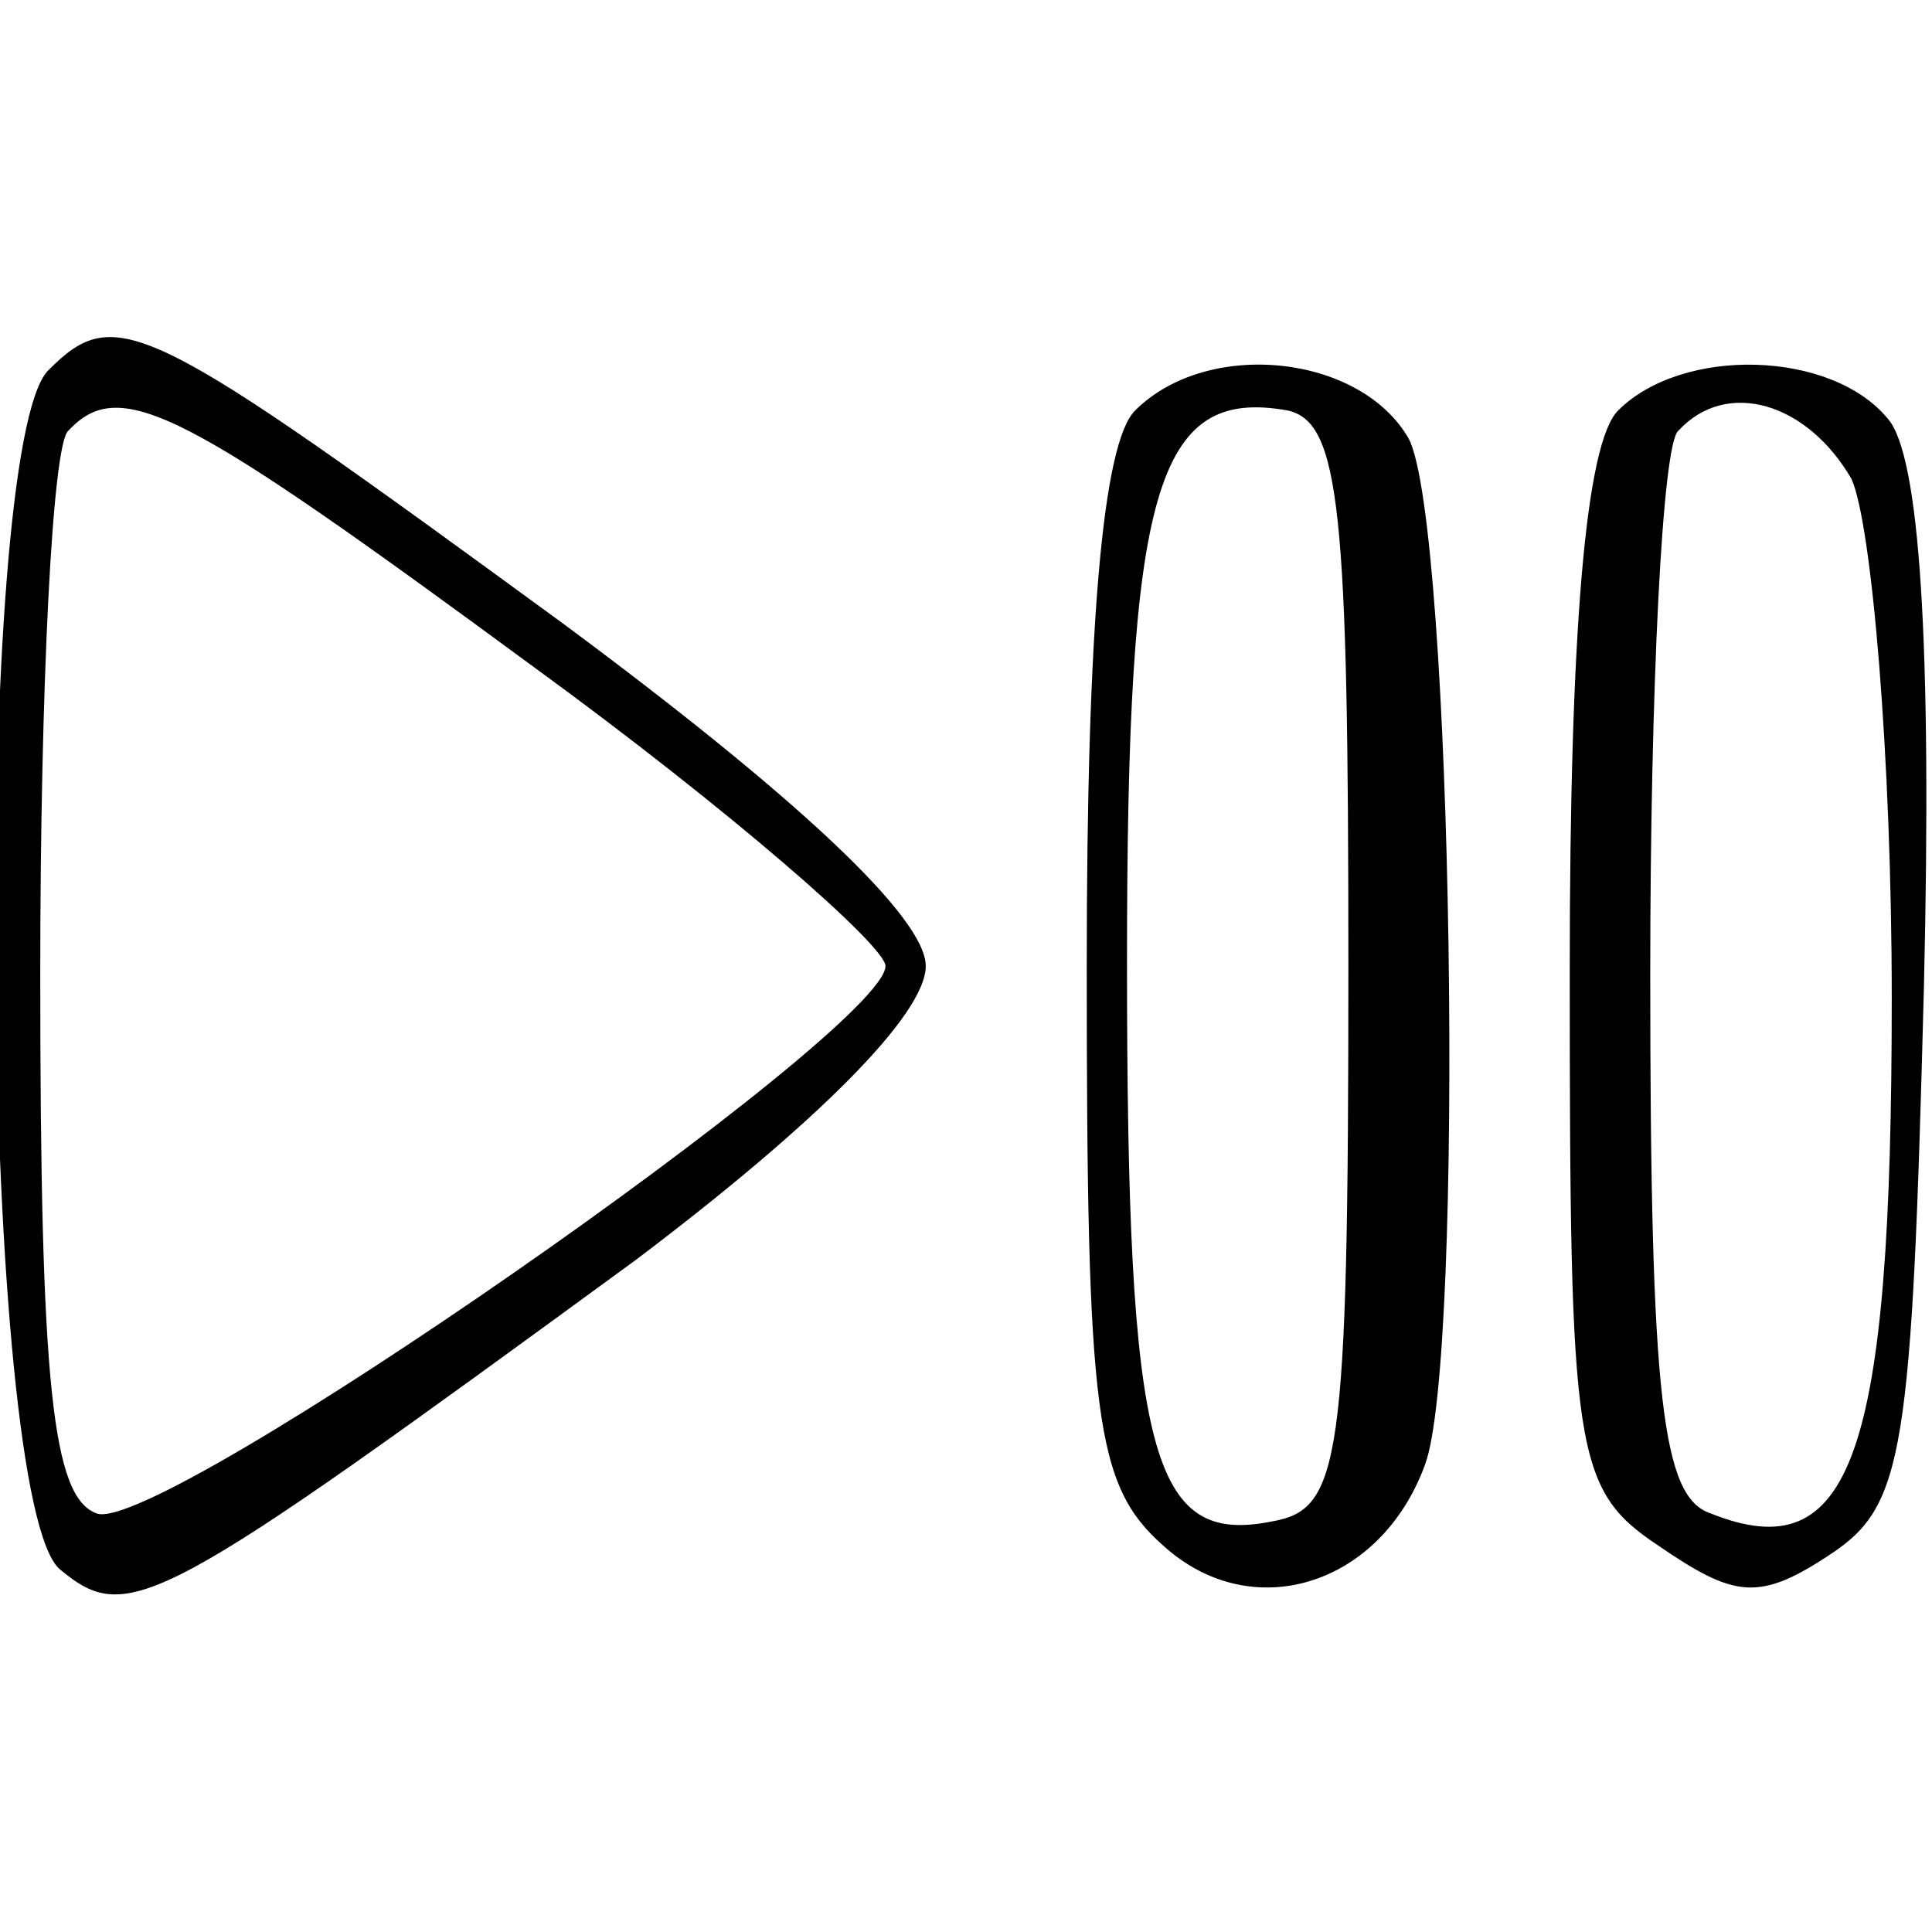
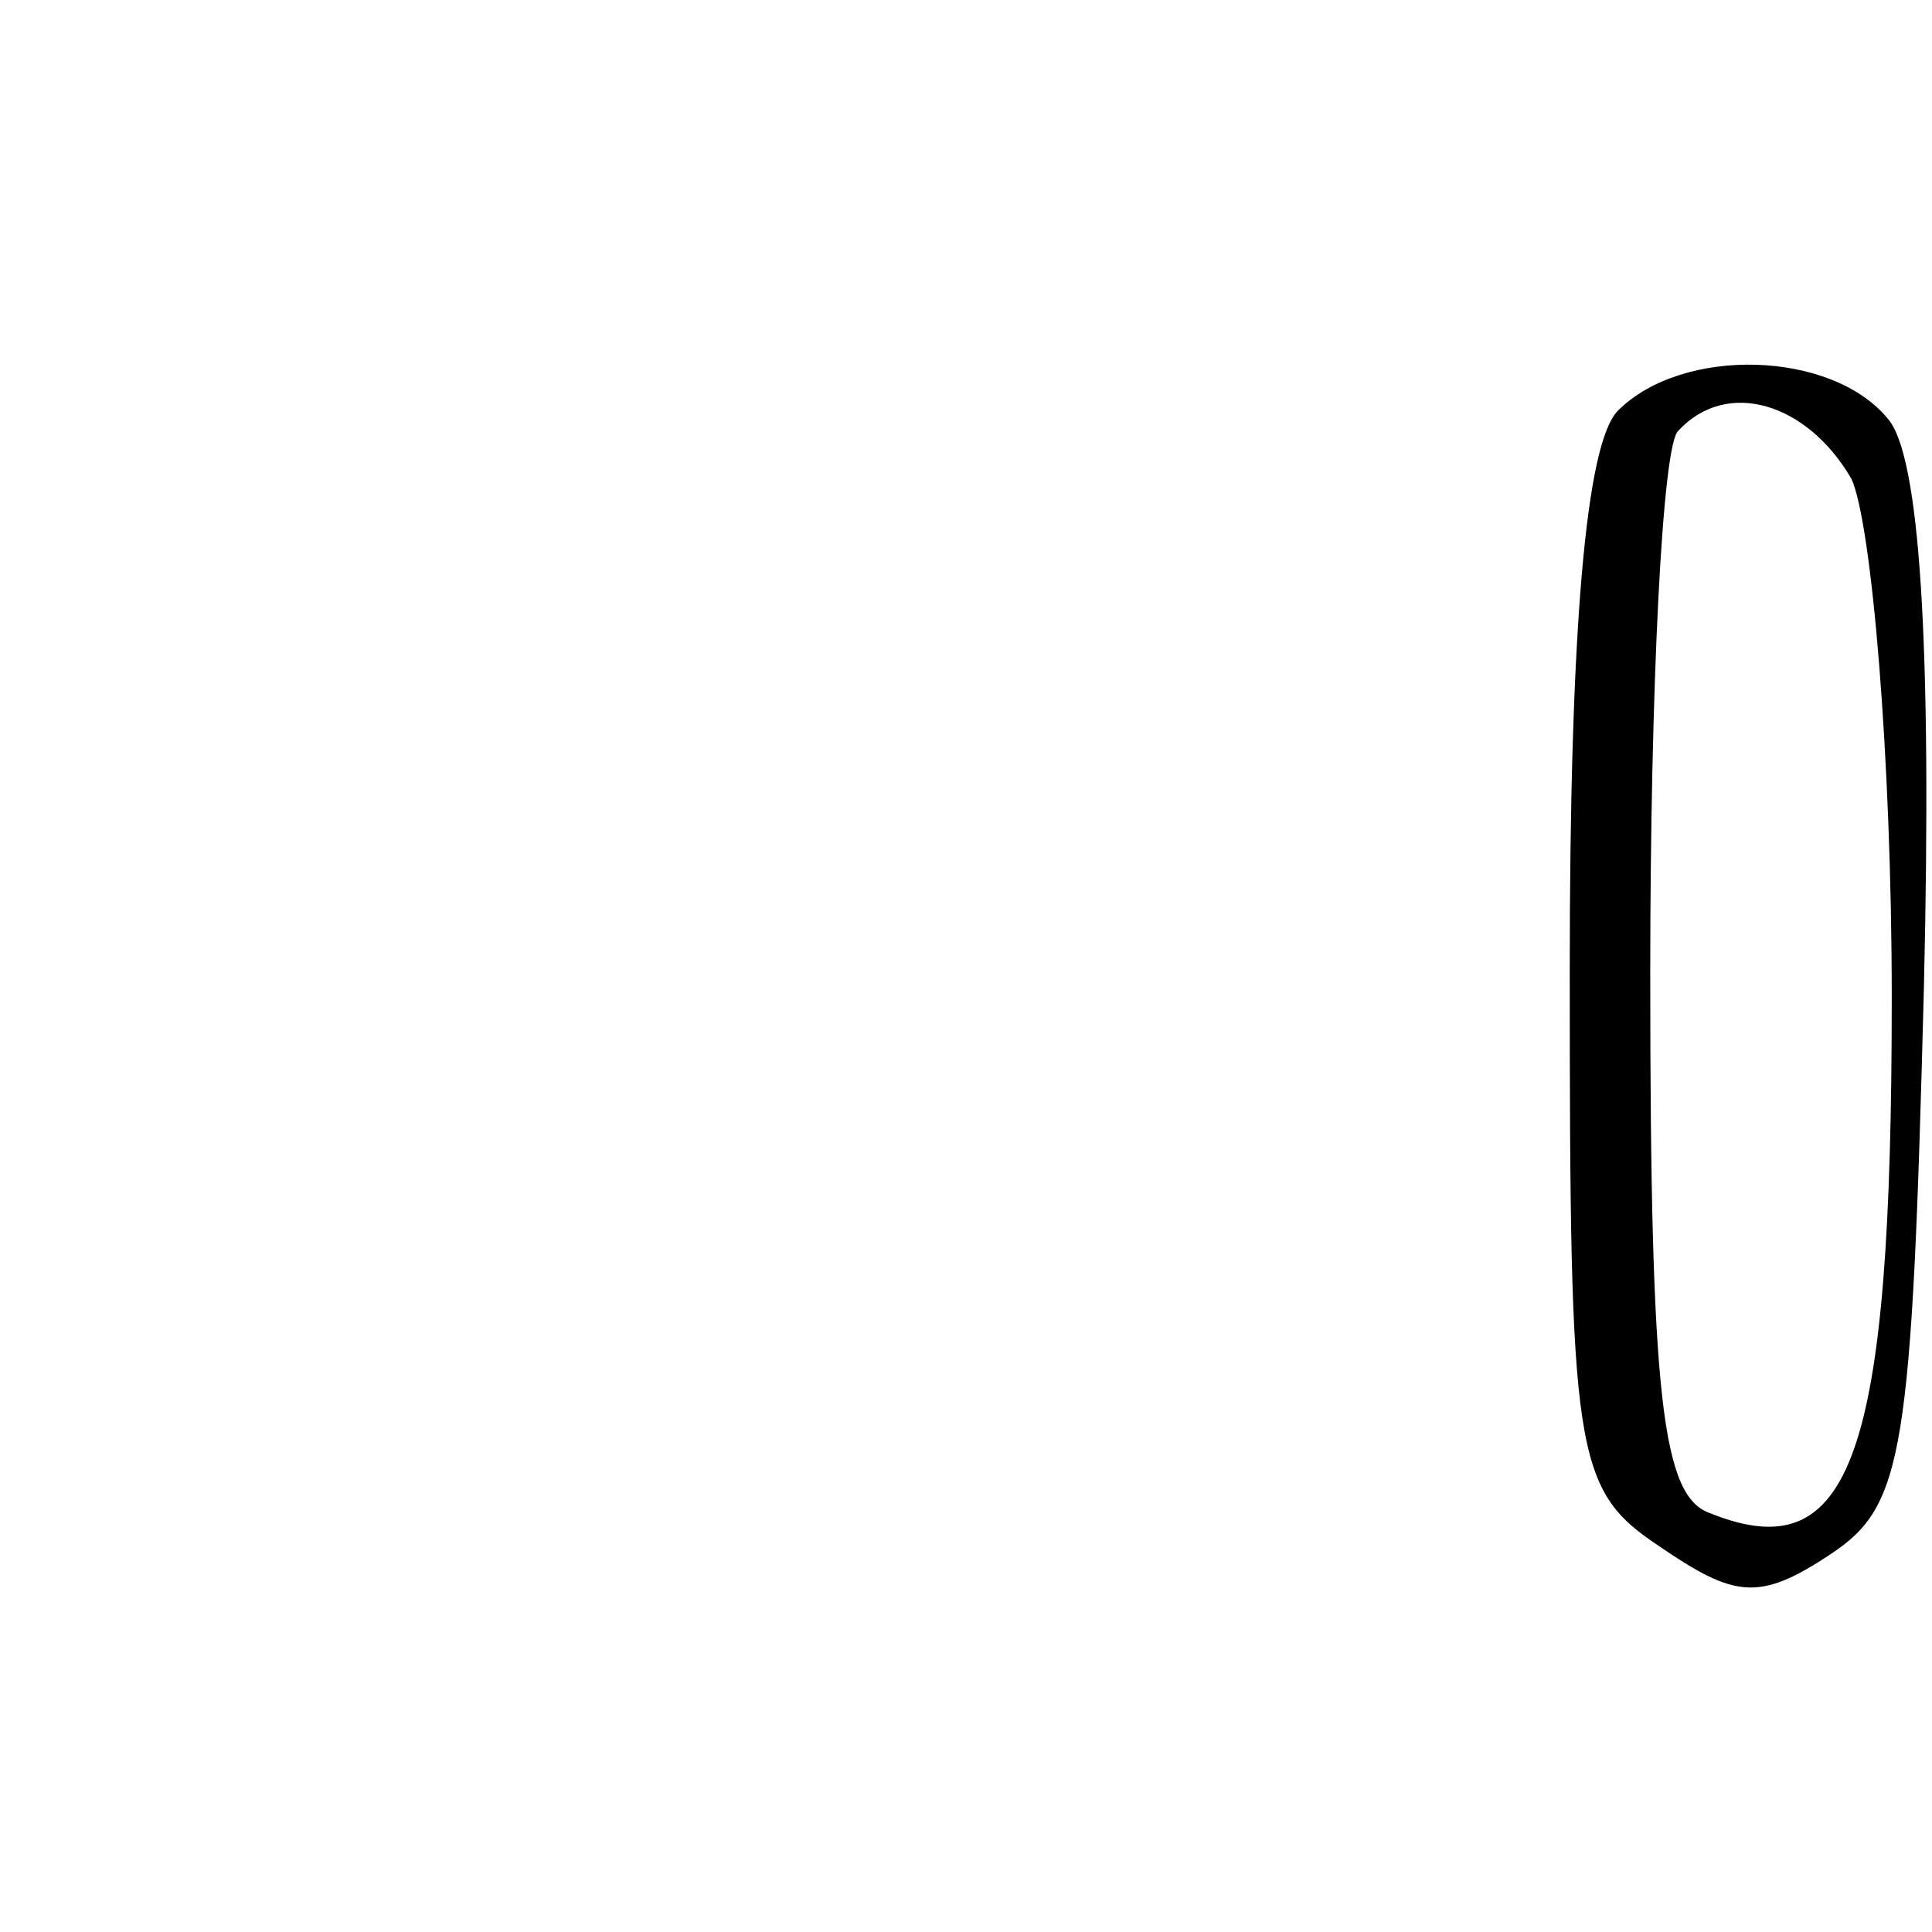
<svg xmlns="http://www.w3.org/2000/svg" version="1.0" width="48pt" height="48pt" viewBox="0 0 48 48" preserveAspectRatio="xMidYMid meet">
  <g transform="translate(0,48) scale(0.1,-0.1)" fill="#000000" stroke="none">
-     <path d="M12 388 c-19 -19 -17 -282 3 -298 17 -14 24 -10 143 77 45 34 72 61 72 73 0 12 -32 42 -90 85 -104 76 -111 80 -128 63z m121 -74 c48 -35 87 -69 87 -74 0 -16 -181 -142 -196 -136 -11 4 -14 32 -14 134 0 71 3 132 7 135 13 14 29 5 116 -59z" />
-     <path d="M282 378 c-8 -8 -12 -53 -12 -138 0 -112 2 -129 19 -144 22 -20 54 -10 65 20 10 26 7 234 -4 255 -12 21 -50 25 -68 7z m53 -138 c0 -124 -2 -135 -19 -138 -30 -6 -36 16 -36 139 0 117 7 143 40 137 13 -3 15 -25 15 -138z" />
    <path d="M402 378 c-8 -8 -12 -54 -12 -139 0 -120 1 -129 22 -143 19 -13 25 -14 43 -2 18 12 20 25 23 141 2 85 -1 132 -9 141 -14 17 -51 18 -67 2z m58 -17 c5 -11 10 -69 10 -129 0 -114 -10 -142 -45 -128 -12 4 -15 28 -15 134 0 71 3 132 7 135 12 13 32 7 43 -12z" />
  </g>
</svg>